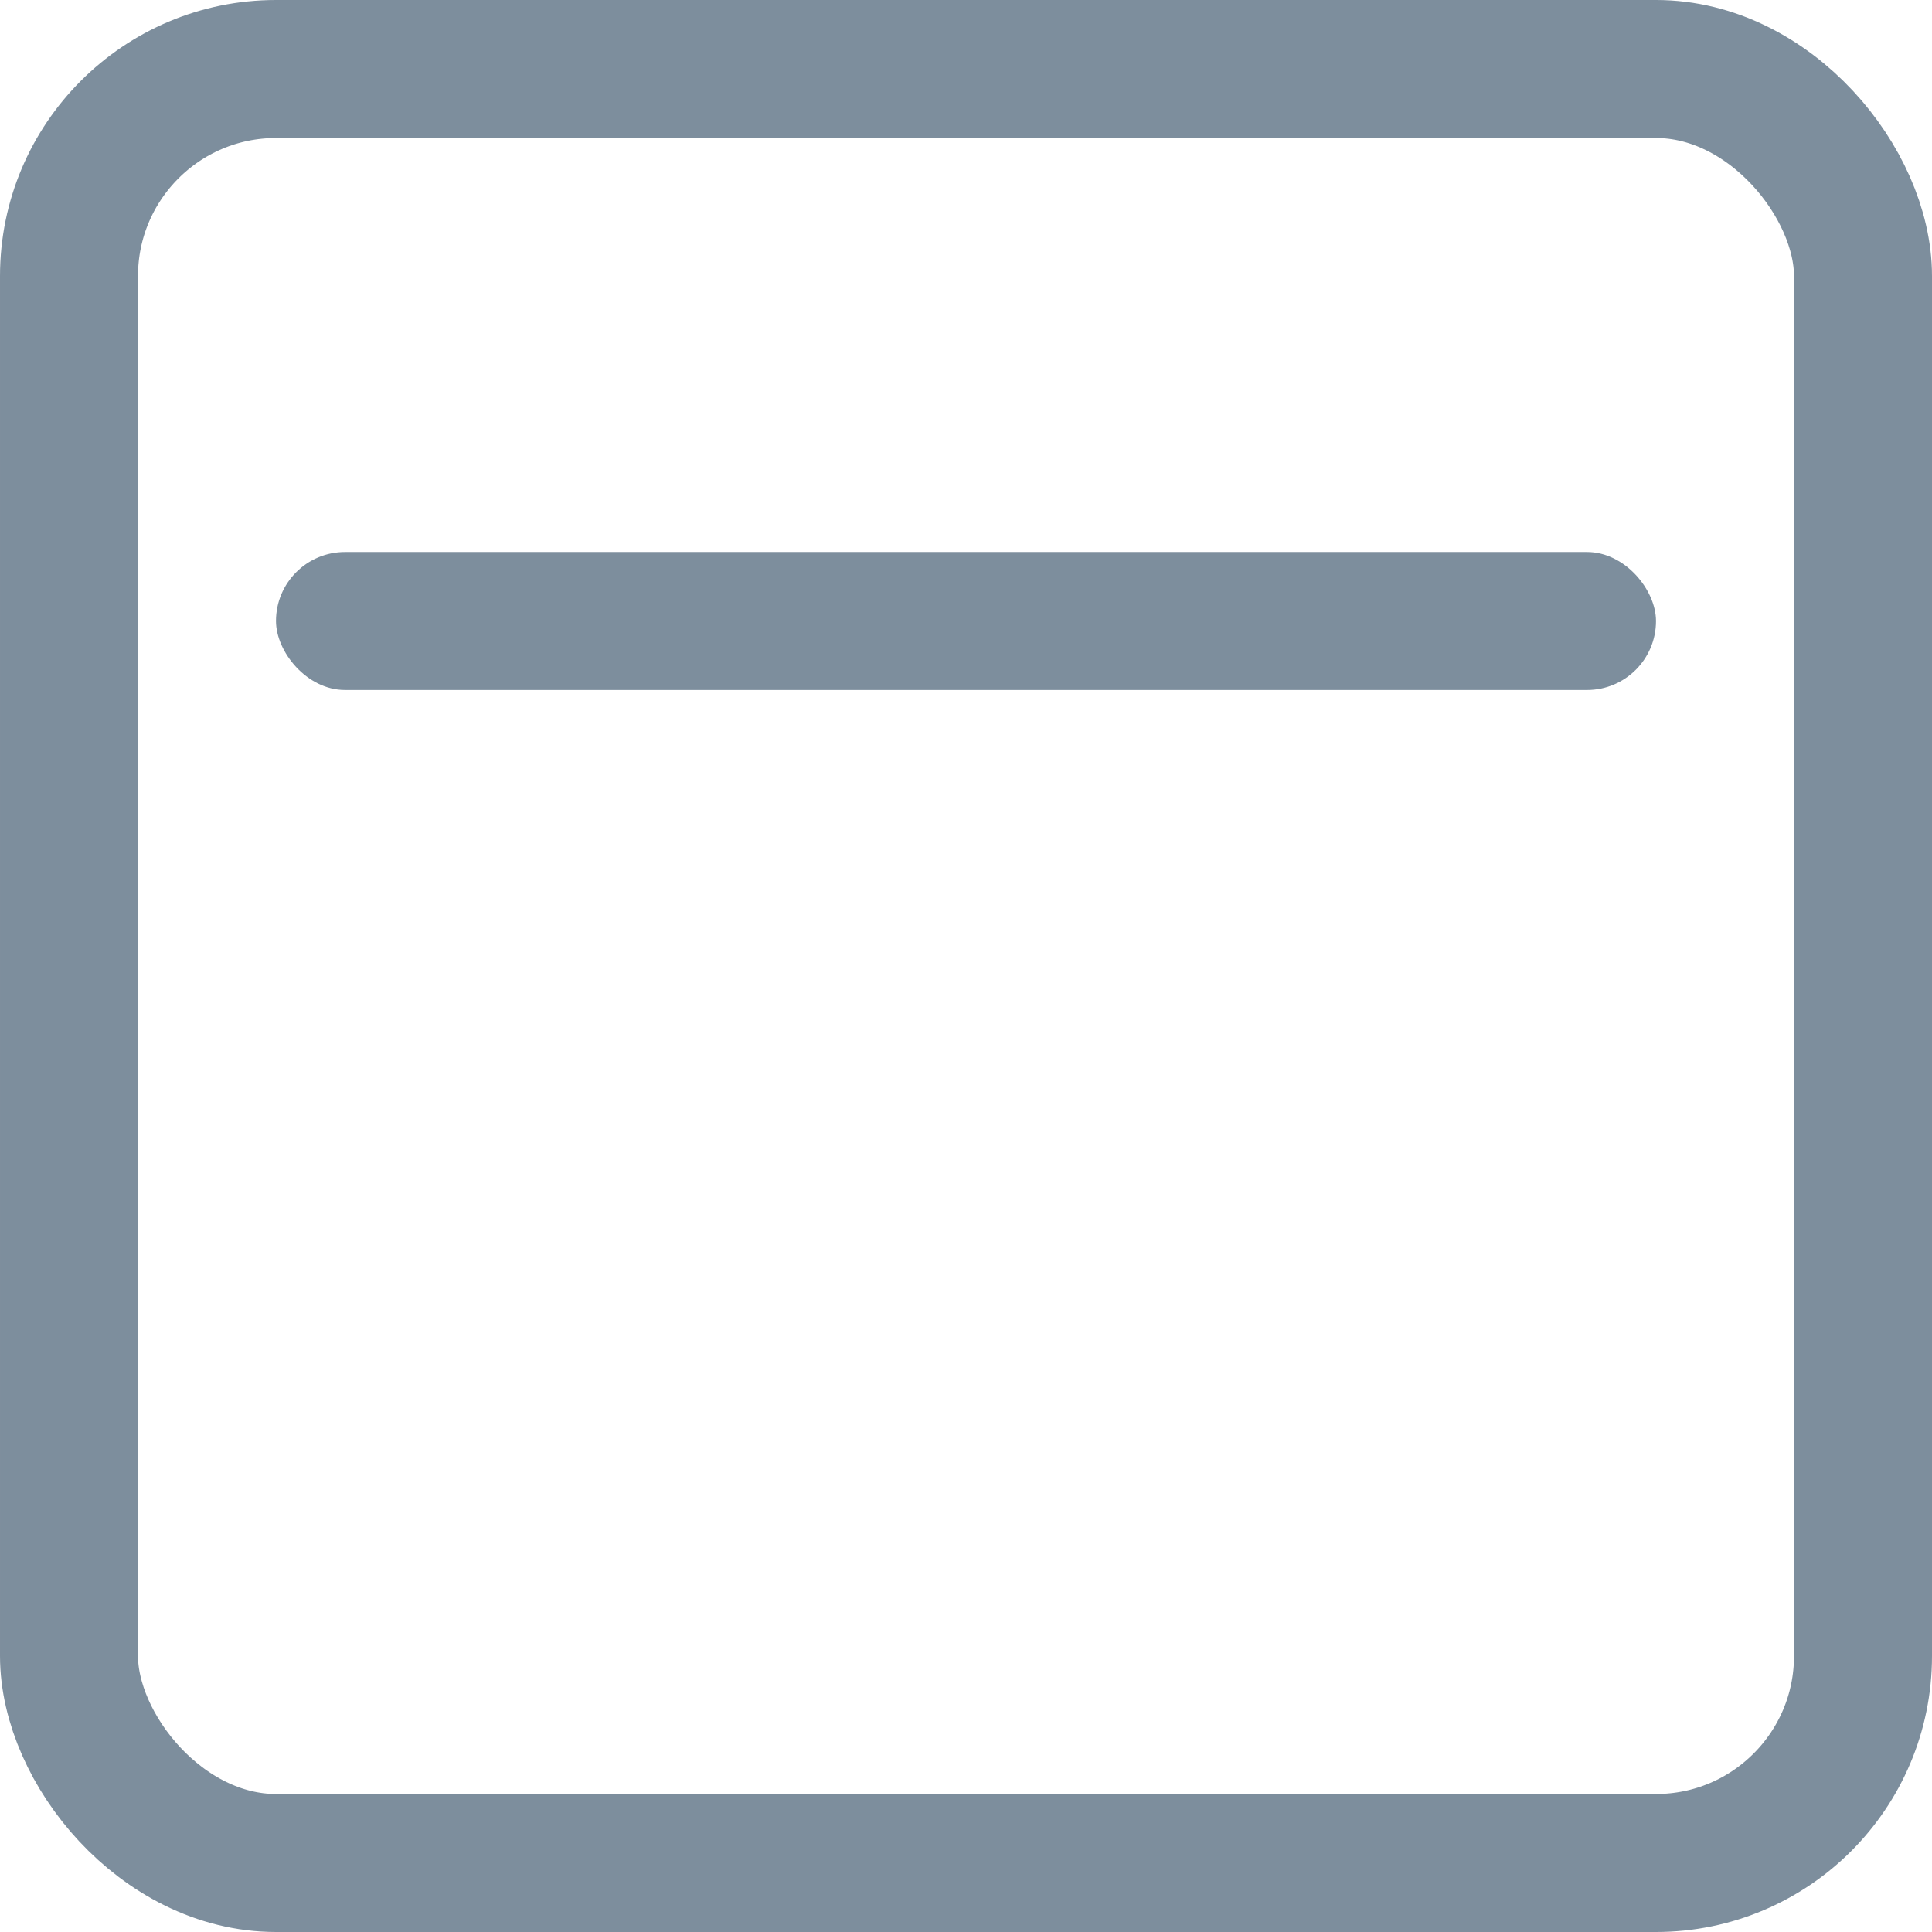
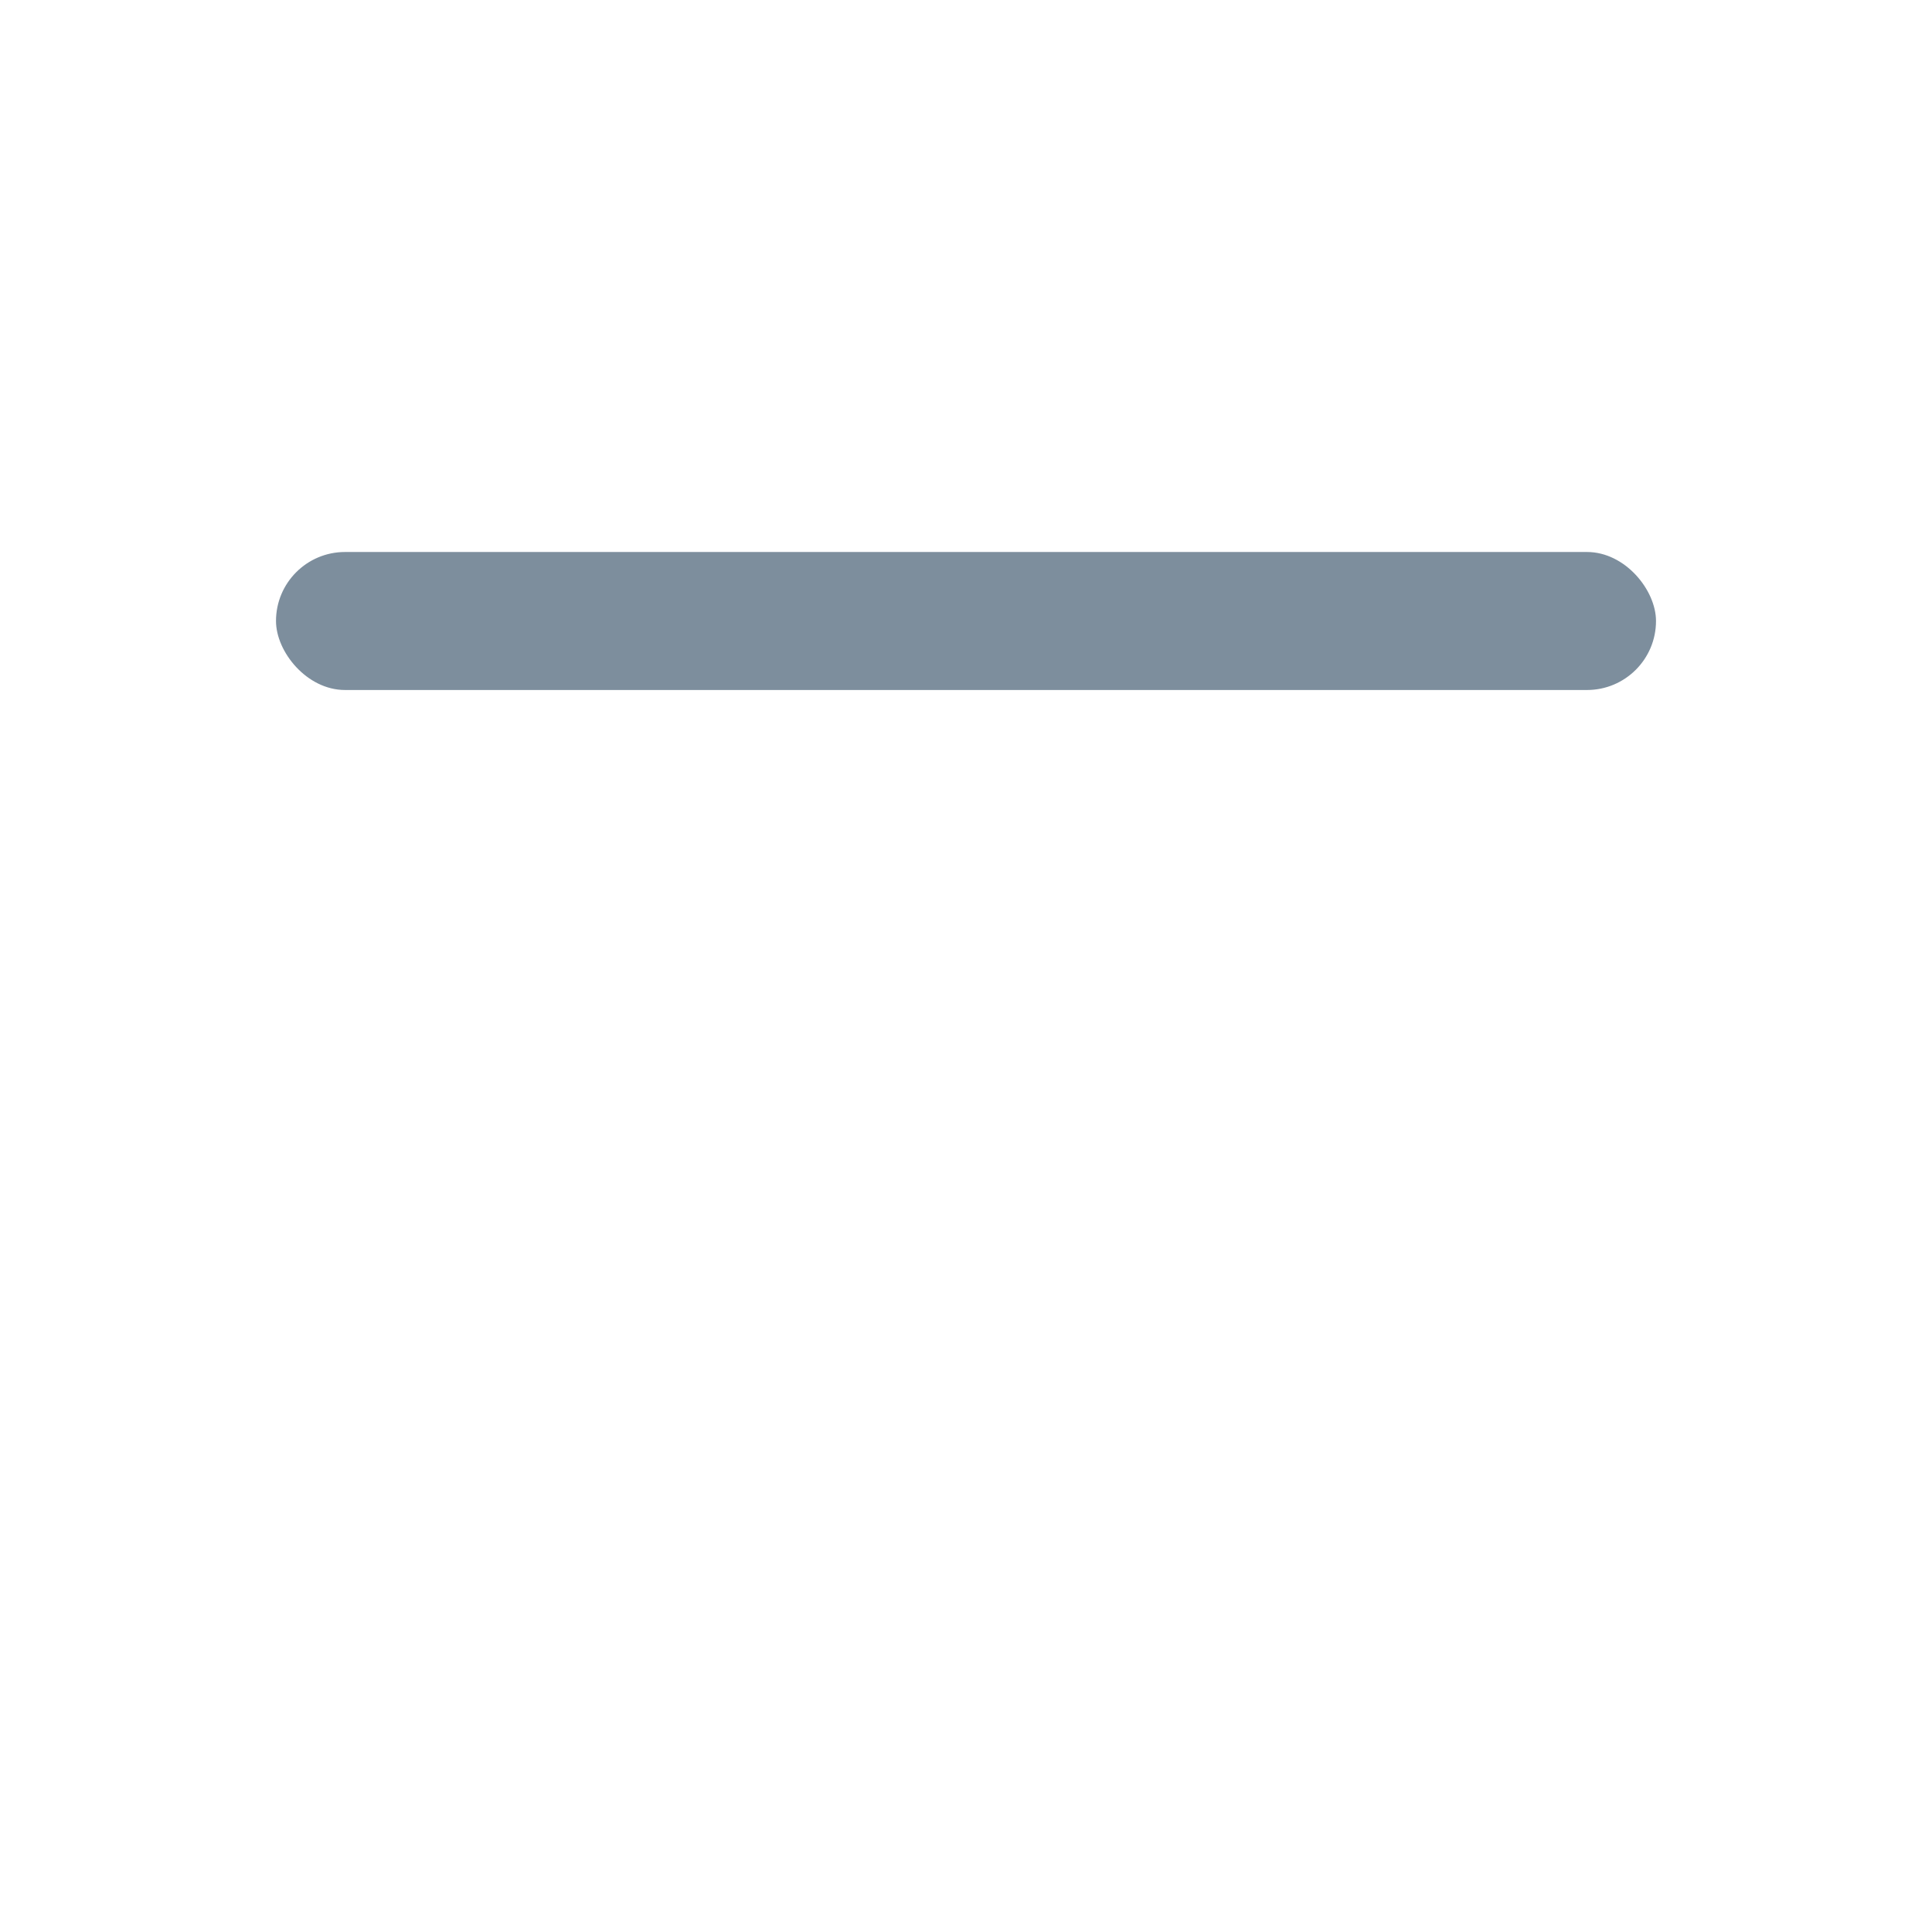
<svg xmlns="http://www.w3.org/2000/svg" width="14" height="14" viewBox="0 0 14 14" fill="none">
-   <rect x="0.5" y="0.5" width="13" height="13" rx="1.5" stroke="#7D8E9D" />
  <rect x="2" y="4" width="10" height="1" rx="0.5" fill="#7D8E9D" />
</svg>